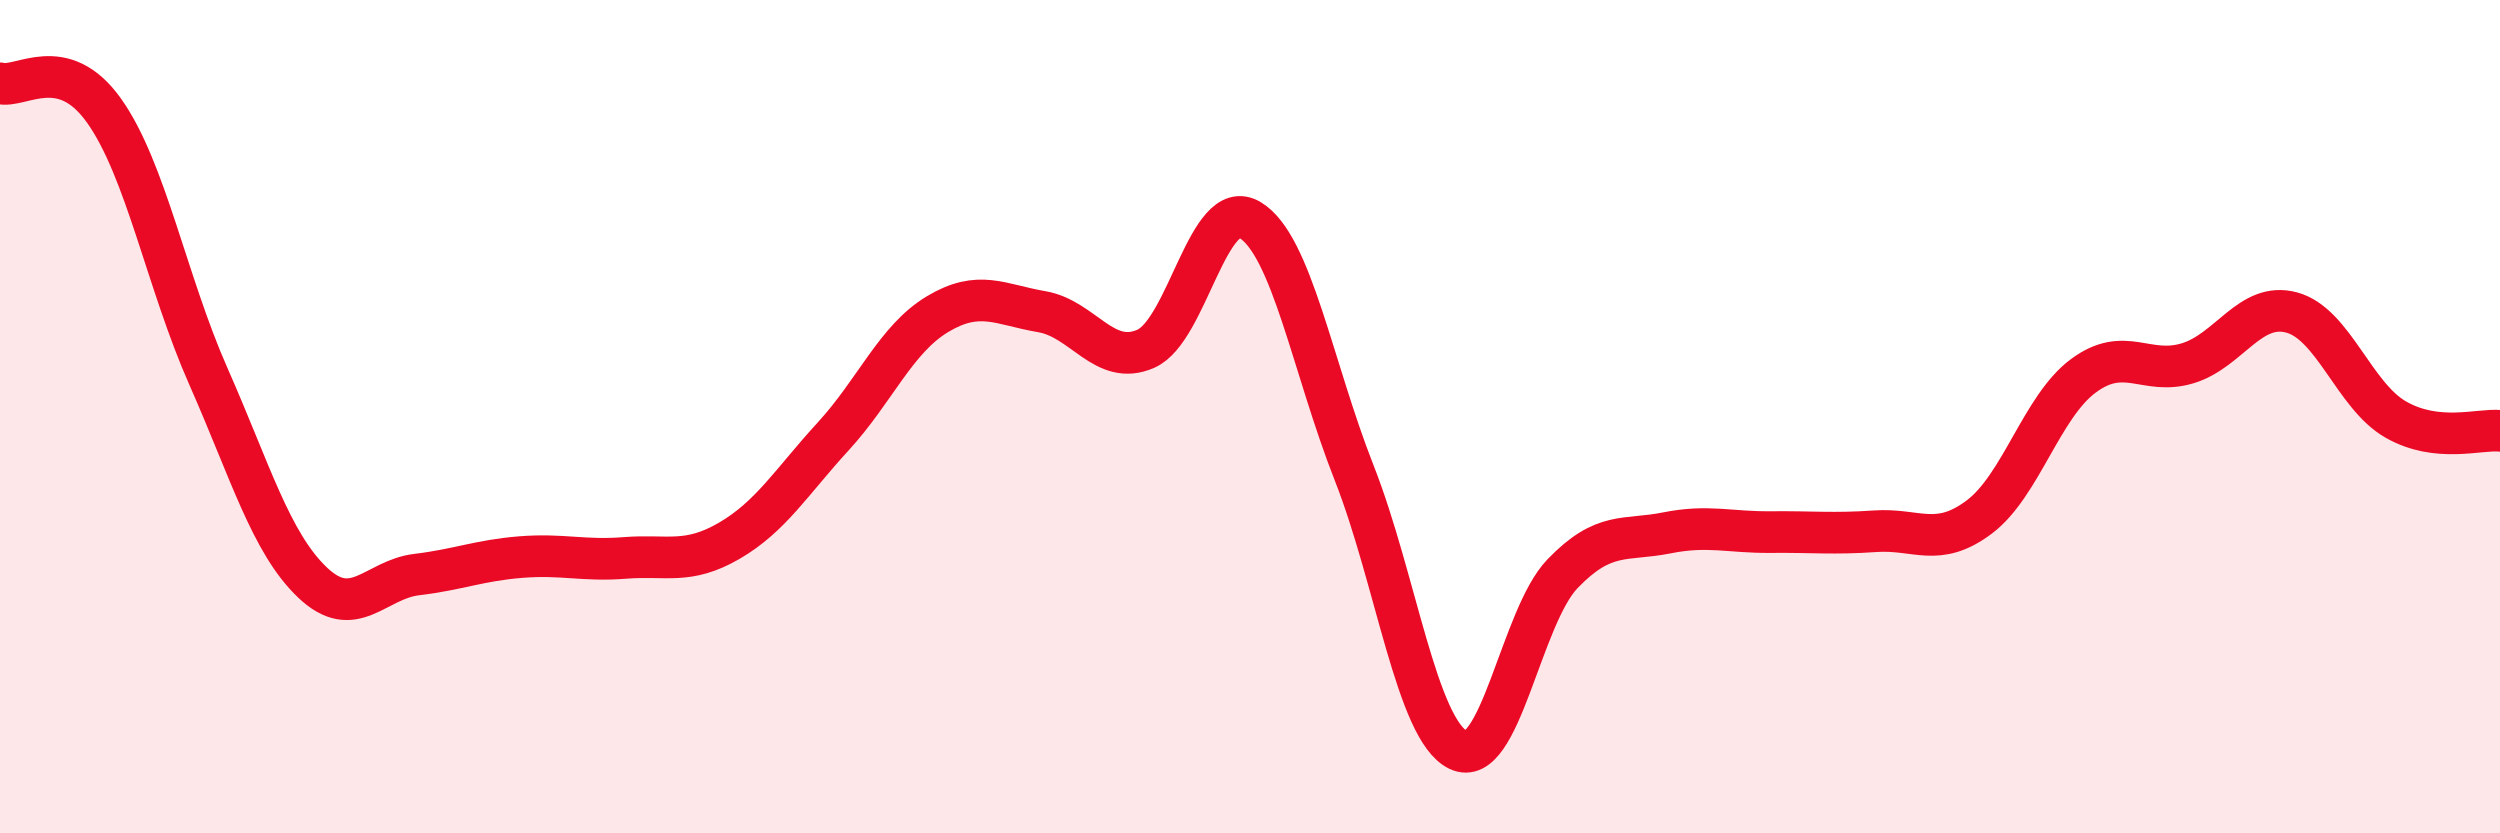
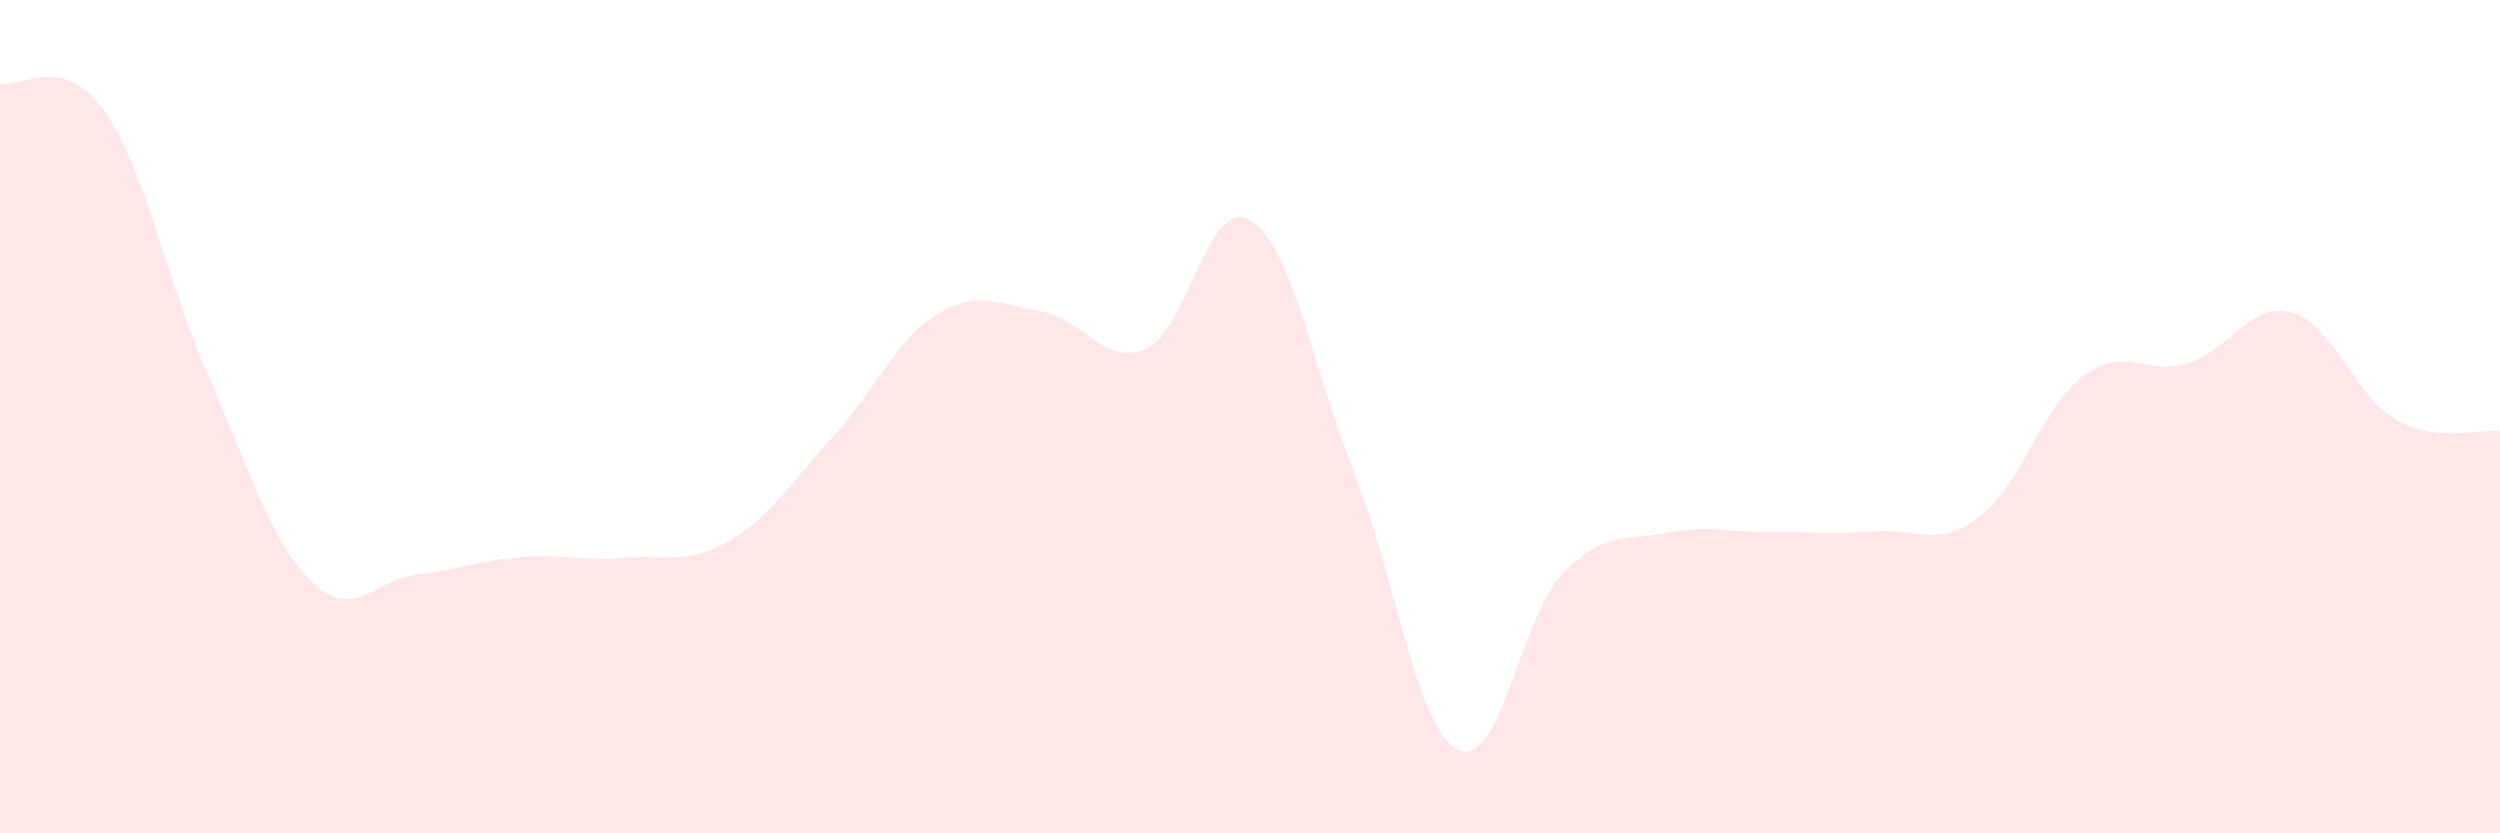
<svg xmlns="http://www.w3.org/2000/svg" width="60" height="20" viewBox="0 0 60 20">
  <path d="M 0,2 C 0.5,2.13 1.5,1.25 2.5,2.66 C 3.5,4.07 4,6.77 5,9.03 C 6,11.29 6.5,13.03 7.5,13.98 C 8.5,14.93 9,13.91 10,13.79 C 11,13.67 11.5,13.45 12.5,13.37 C 13.5,13.29 14,13.47 15,13.39 C 16,13.31 16.5,13.56 17.5,12.98 C 18.5,12.4 19,11.56 20,10.47 C 21,9.38 21.5,8.14 22.5,7.54 C 23.5,6.94 24,7.31 25,7.48 C 26,7.65 26.5,8.81 27.5,8.37 C 28.5,7.93 29,4.68 30,5.28 C 31,5.88 31.5,8.81 32.5,11.35 C 33.5,13.89 34,17.52 35,18 C 36,18.48 36.5,14.81 37.5,13.77 C 38.5,12.73 39,12.99 40,12.79 C 41,12.59 41.5,12.78 42.5,12.77 C 43.5,12.76 44,12.82 45,12.75 C 46,12.68 46.5,13.16 47.5,12.41 C 48.5,11.66 49,9.76 50,9.02 C 51,8.28 51.5,9.02 52.5,8.72 C 53.5,8.42 54,7.23 55,7.5 C 56,7.77 56.5,9.5 57.5,10.07 C 58.5,10.64 59.5,10.29 60,10.34L60 20L0 20Z" fill="#EB0A25" opacity="0.1" stroke-linecap="round" stroke-linejoin="round" />
-   <path d="M 0,2 C 0.5,2.13 1.5,1.25 2.5,2.66 C 3.5,4.07 4,6.77 5,9.03 C 6,11.29 6.5,13.03 7.5,13.98 C 8.5,14.93 9,13.91 10,13.79 C 11,13.67 11.5,13.45 12.5,13.37 C 13.5,13.29 14,13.47 15,13.39 C 16,13.31 16.5,13.56 17.5,12.98 C 18.5,12.4 19,11.56 20,10.47 C 21,9.38 21.5,8.14 22.5,7.54 C 23.5,6.94 24,7.31 25,7.48 C 26,7.65 26.5,8.81 27.5,8.37 C 28.5,7.93 29,4.68 30,5.28 C 31,5.88 31.5,8.81 32.5,11.35 C 33.5,13.89 34,17.52 35,18 C 36,18.48 36.5,14.81 37.5,13.77 C 38.5,12.73 39,12.99 40,12.79 C 41,12.59 41.5,12.78 42.5,12.77 C 43.5,12.76 44,12.82 45,12.75 C 46,12.68 46.5,13.16 47.5,12.41 C 48.5,11.66 49,9.76 50,9.02 C 51,8.28 51.5,9.02 52.5,8.72 C 53.5,8.42 54,7.23 55,7.5 C 56,7.77 56.5,9.5 57.5,10.07 C 58.5,10.64 59.5,10.29 60,10.34" stroke="#EB0A25" stroke-width="1" fill="none" stroke-linecap="round" stroke-linejoin="round" />
</svg>